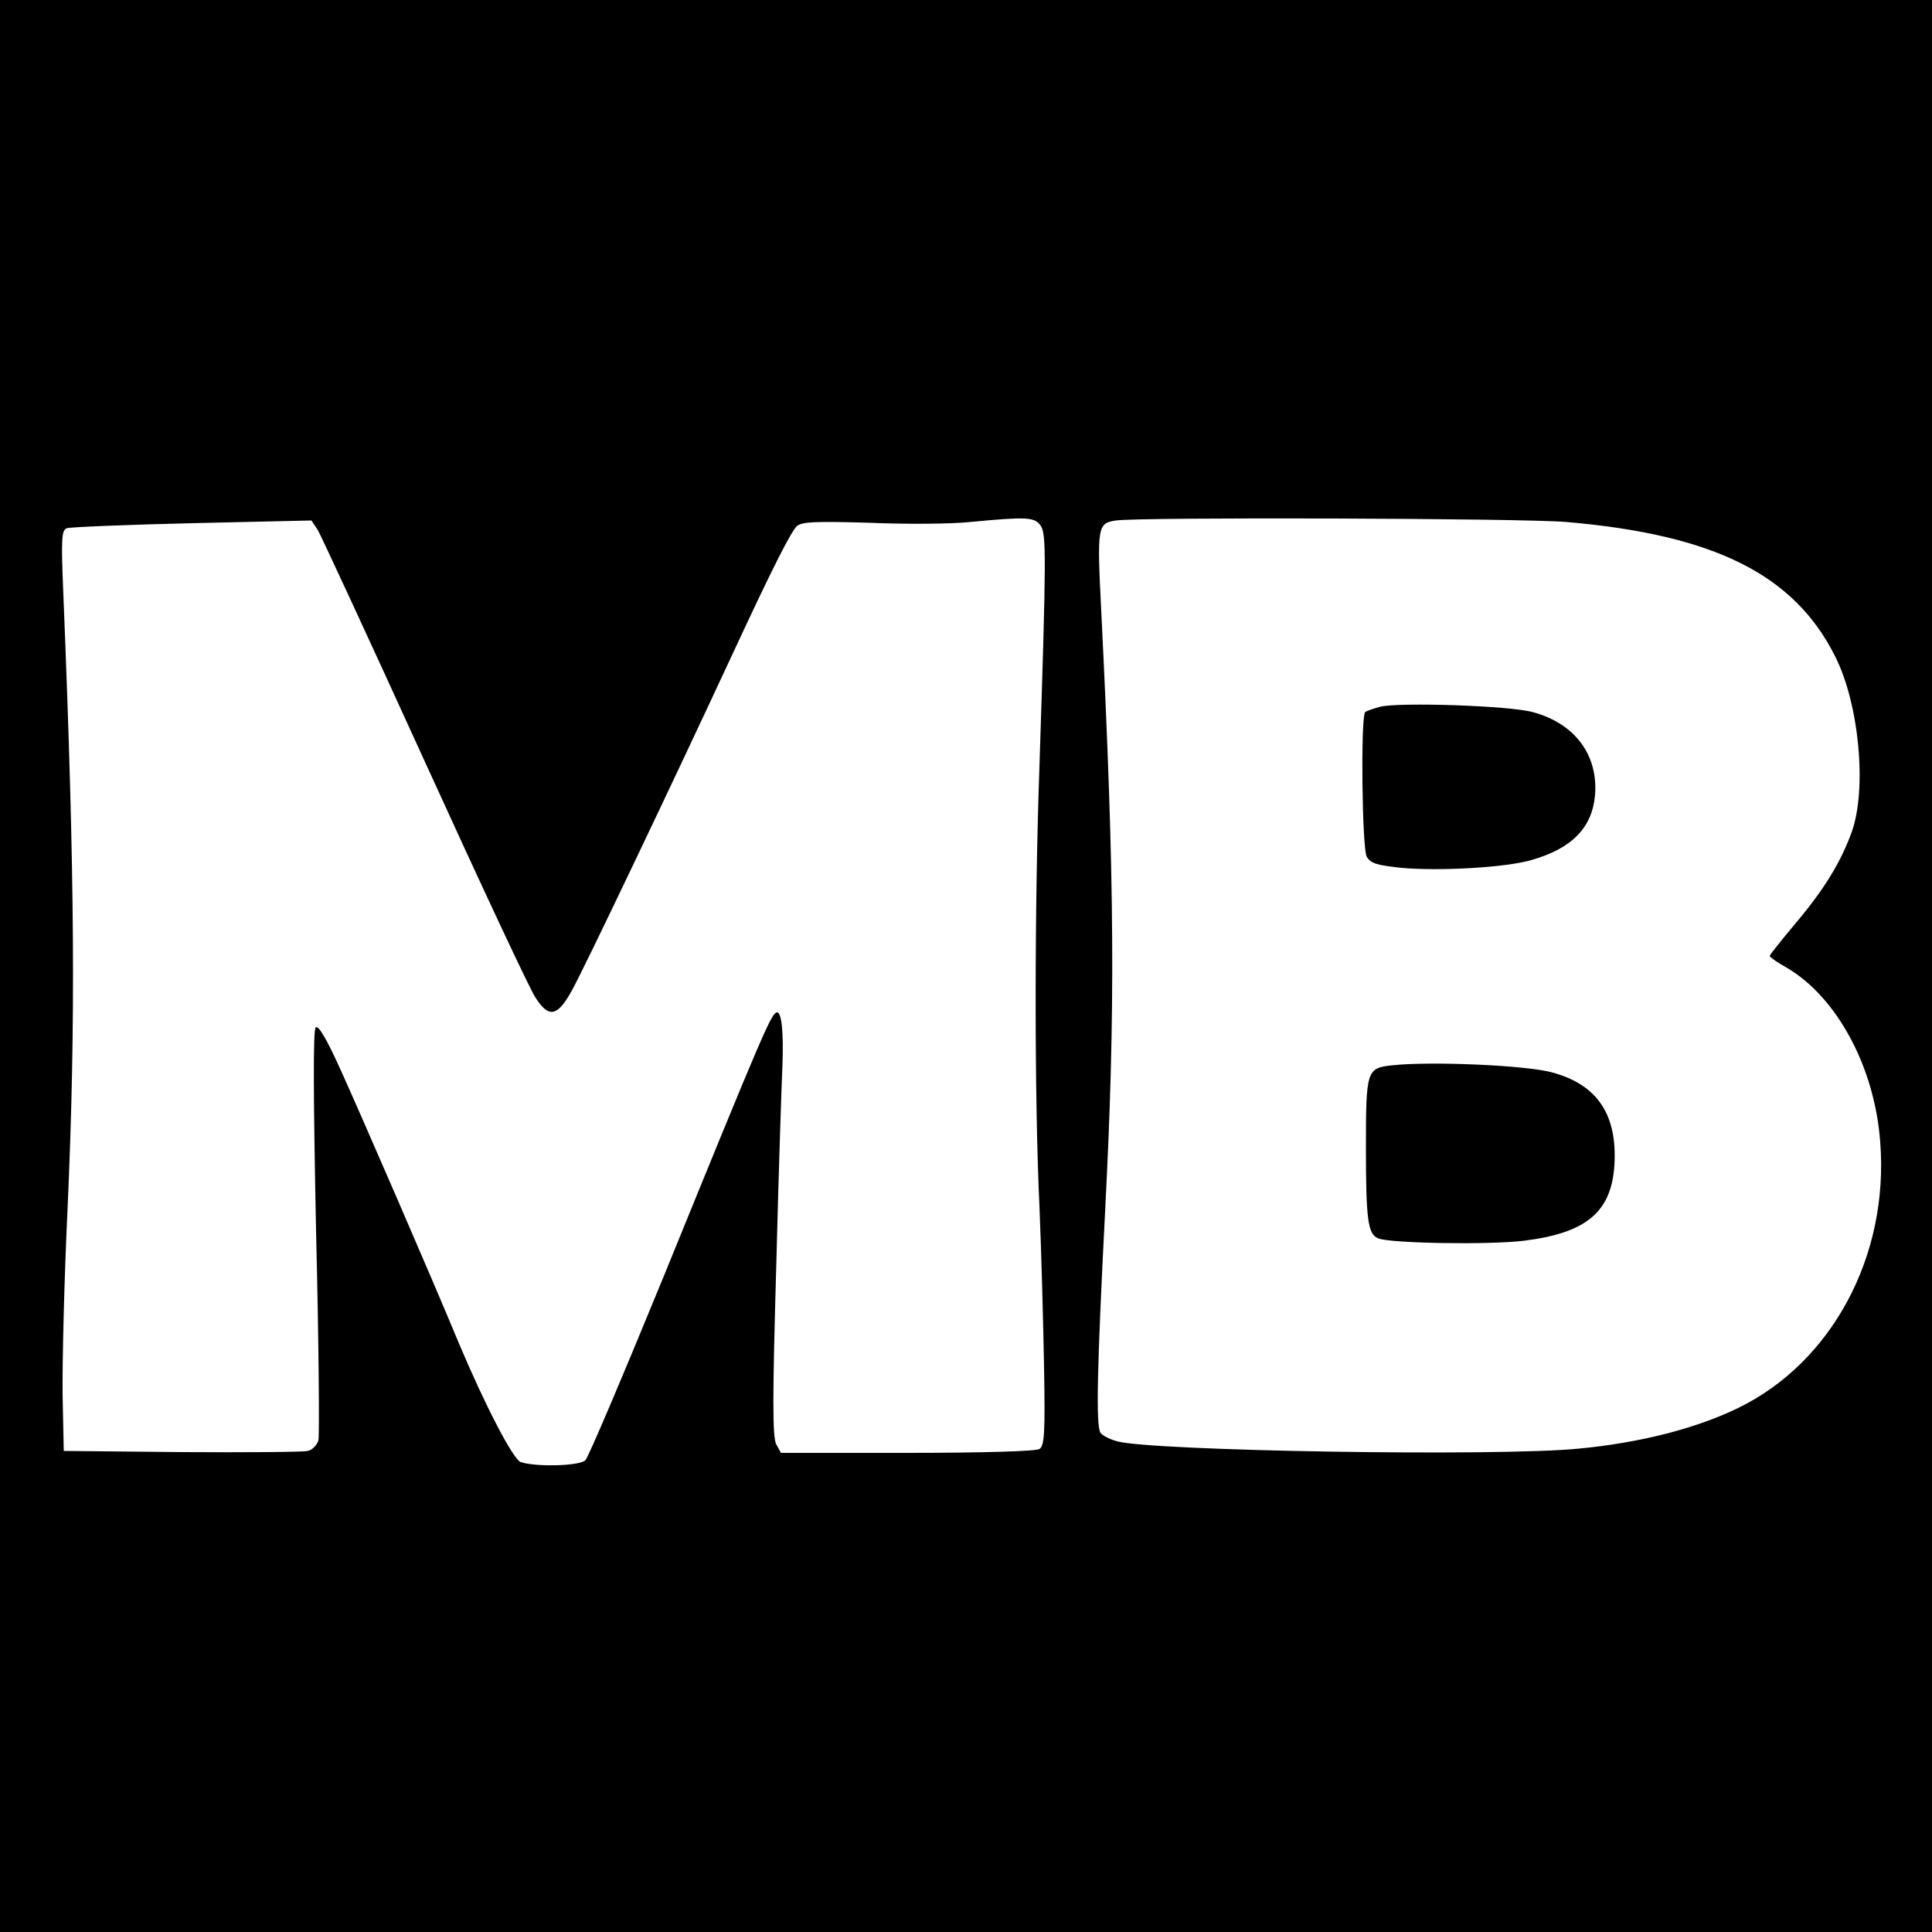
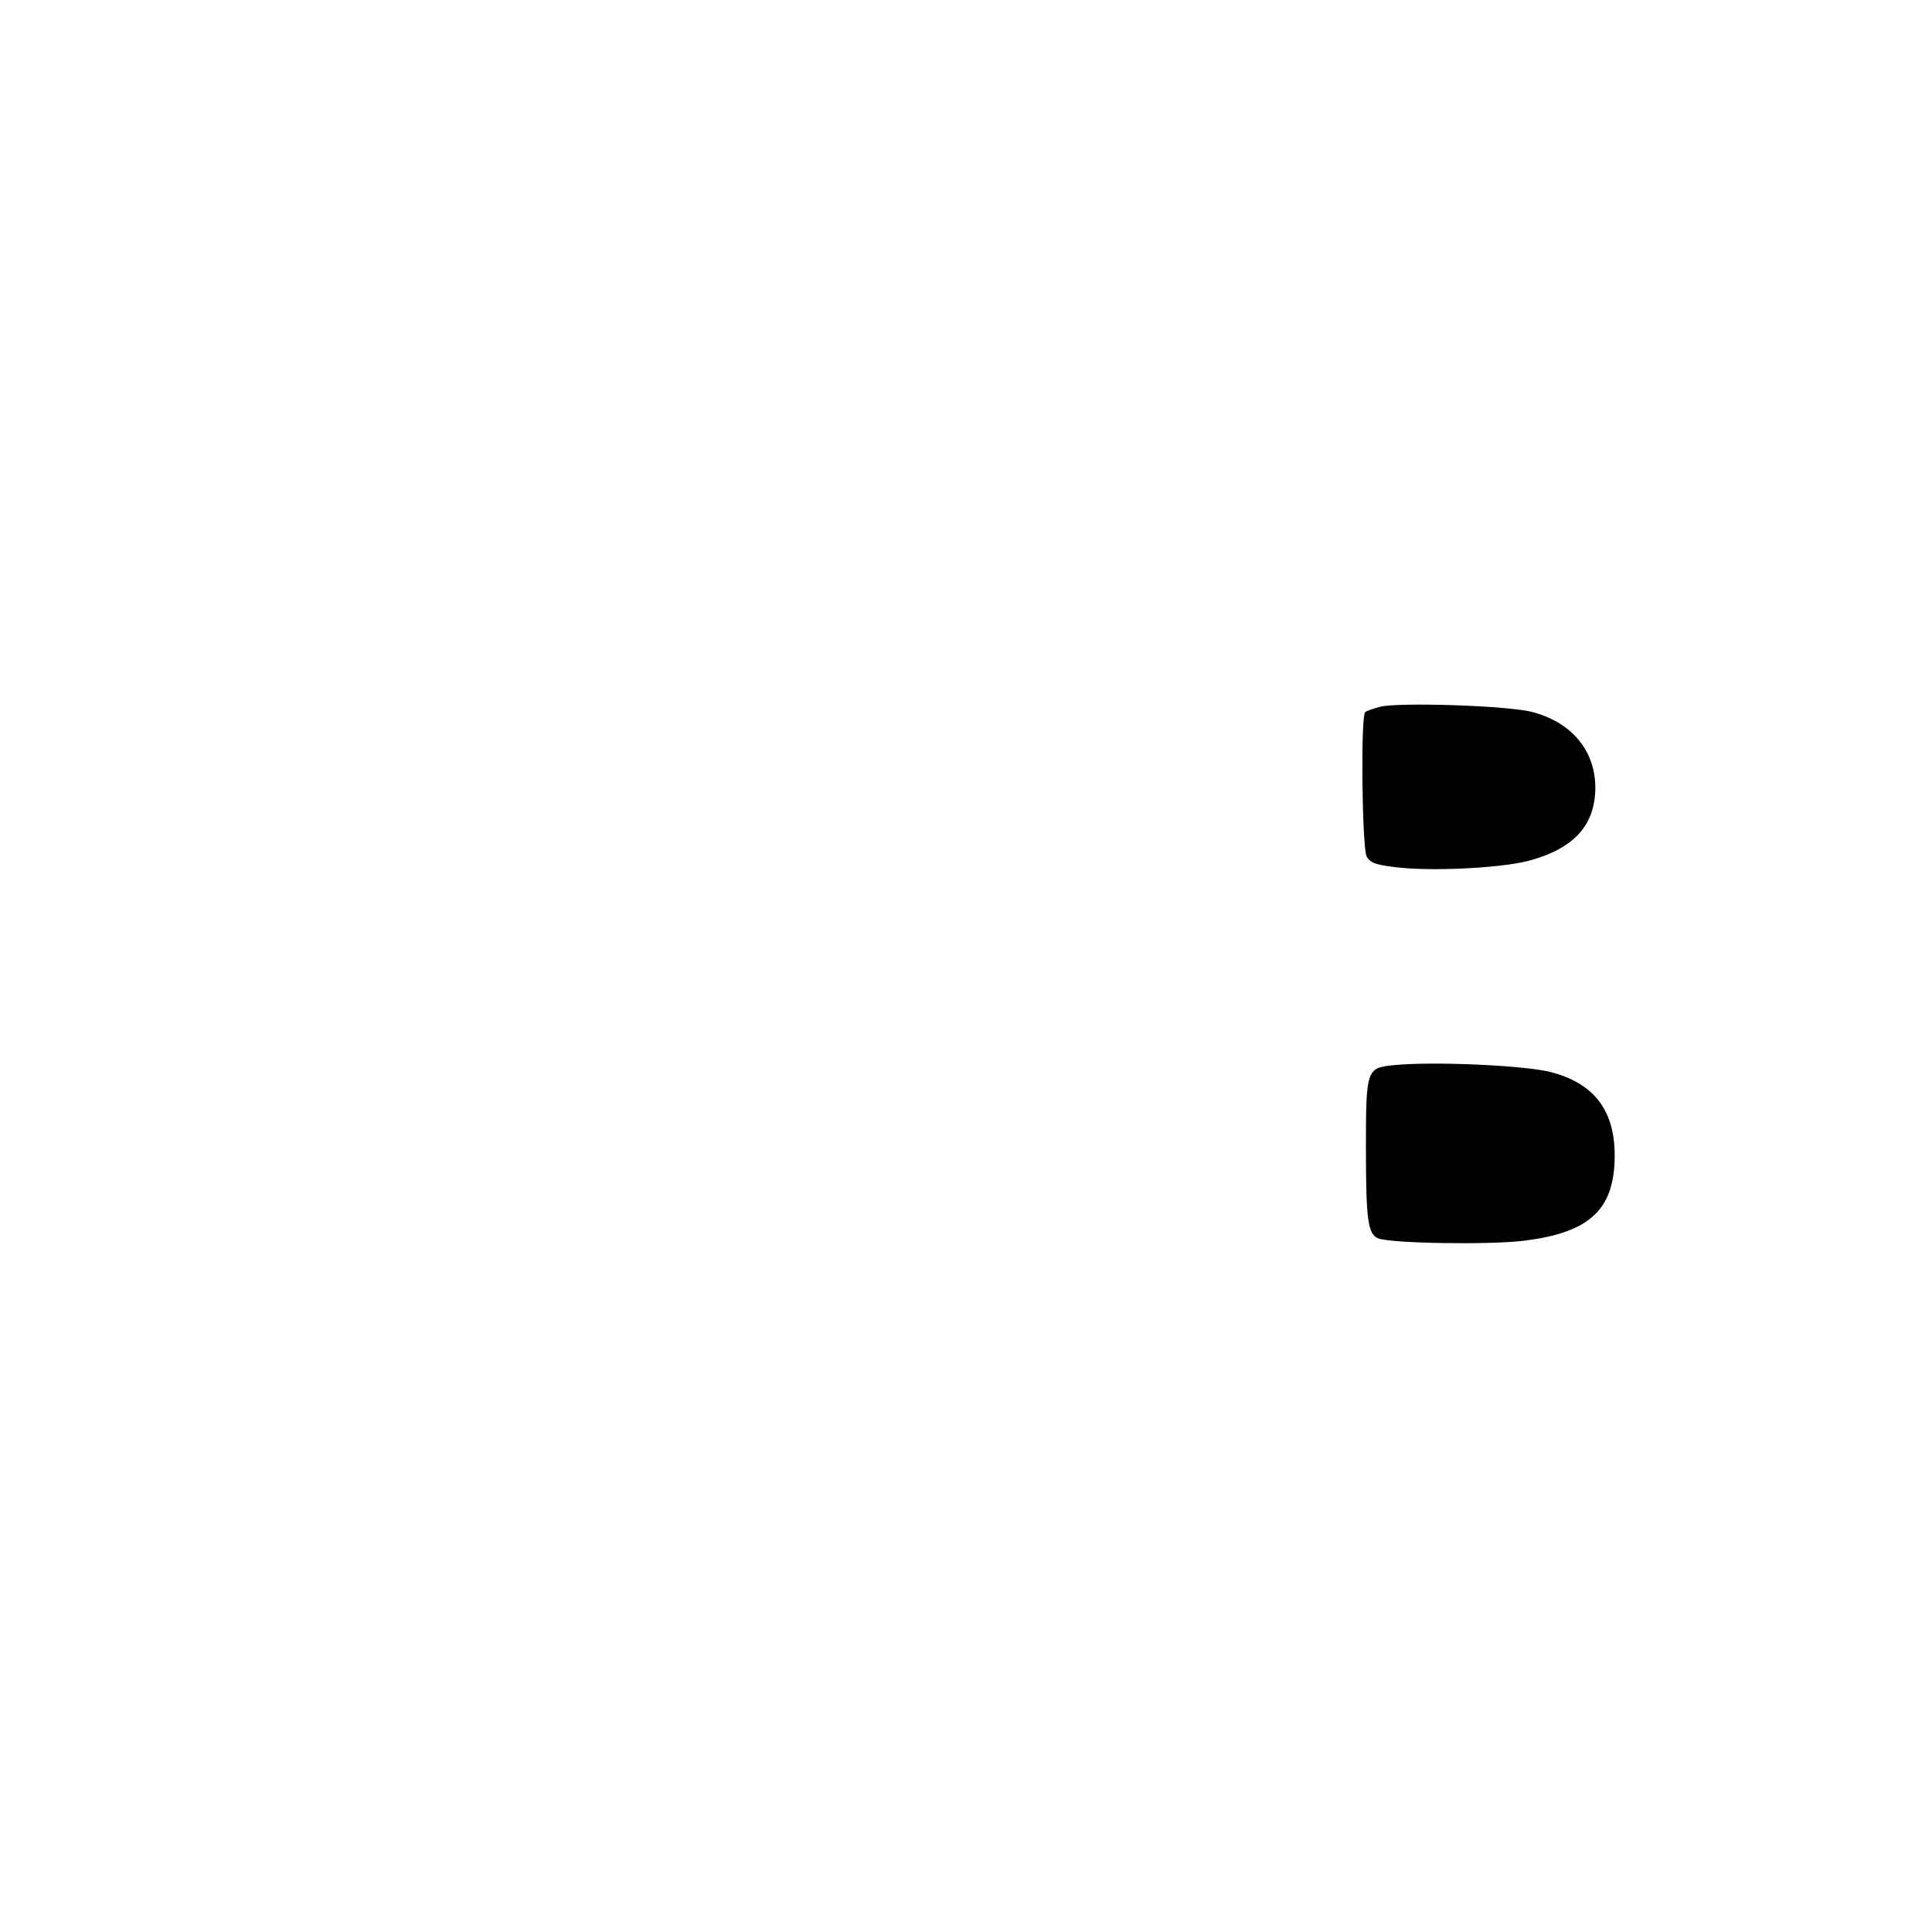
<svg xmlns="http://www.w3.org/2000/svg" version="1.0" width="500pt" height="500pt" viewBox="0 0 500 500" preserveAspectRatio="xMidYMid meet">
  <g transform="translate(0,500) scale(0.1,-0.1)" fill="#000000" stroke="none">
-     <path d="M0 2500 l0 -2500 2500 0 2500 0 0 2500 0 2500 -2500 0 -2500 0 0 -2500z m2693 1140 c15 -22 15 -73 -3 -626 -13 -368 -13 -856 0 -1134 5 -118 10 -306 12 -418 3 -171 1 -204 -12 -212 -9 -6 -152 -10 -342 -10 l-327 0 -12 22 c-10 18 -10 121 0 463 6 242 14 476 16 520 3 82 -2 135 -14 135 -14 0 -35 -49 -292 -680 -105 -256 -196 -471 -204 -479 -15 -15 -126 -18 -167 -5 -20 6 -94 150 -161 309 -69 167 -255 595 -304 703 -37 82 -59 120 -66 113 -7 -7 -6 -183 1 -528 7 -285 9 -528 6 -541 -4 -12 -16 -25 -28 -27 -11 -3 -158 -4 -326 -3 l-305 3 -3 145 c-1 80 4 298 13 485 21 476 19 847 -11 1586 -6 145 -5 167 9 172 9 3 154 9 324 13 l309 7 16 -24 c8 -13 133 -283 277 -599 144 -316 273 -592 287 -612 34 -53 56 -49 92 15 25 42 270 556 419 877 105 226 151 316 166 329 14 11 51 12 190 8 94 -4 210 -3 257 2 147 14 167 13 183 -9z m1362 9 c382 -33 588 -136 694 -347 63 -124 83 -345 43 -456 -29 -79 -71 -148 -148 -239 -35 -42 -64 -78 -64 -81 0 -3 20 -17 45 -31 129 -76 227 -257 241 -451 23 -294 -125 -570 -368 -688 -109 -53 -254 -90 -412 -105 -211 -21 -1109 -6 -1195 19 -19 5 -38 15 -43 22 -12 20 -9 162 12 573 27 522 25 850 -10 1554 -11 219 -10 227 38 234 60 9 1055 6 1167 -4z" />
    <path d="M3572 3171 c-18 -5 -36 -11 -39 -14 -12 -13 -8 -352 4 -374 11 -18 26 -22 90 -29 101 -9 274 1 339 21 103 30 155 84 162 168 8 104 -53 185 -161 214 -61 17 -346 26 -395 14z" />
    <path d="M3603 2243 c-66 -7 -68 -13 -68 -212 0 -189 5 -225 32 -236 34 -13 288 -17 377 -6 161 20 226 74 234 195 8 130 -43 208 -159 240 -64 19 -316 30 -416 19z" />
  </g>
</svg>